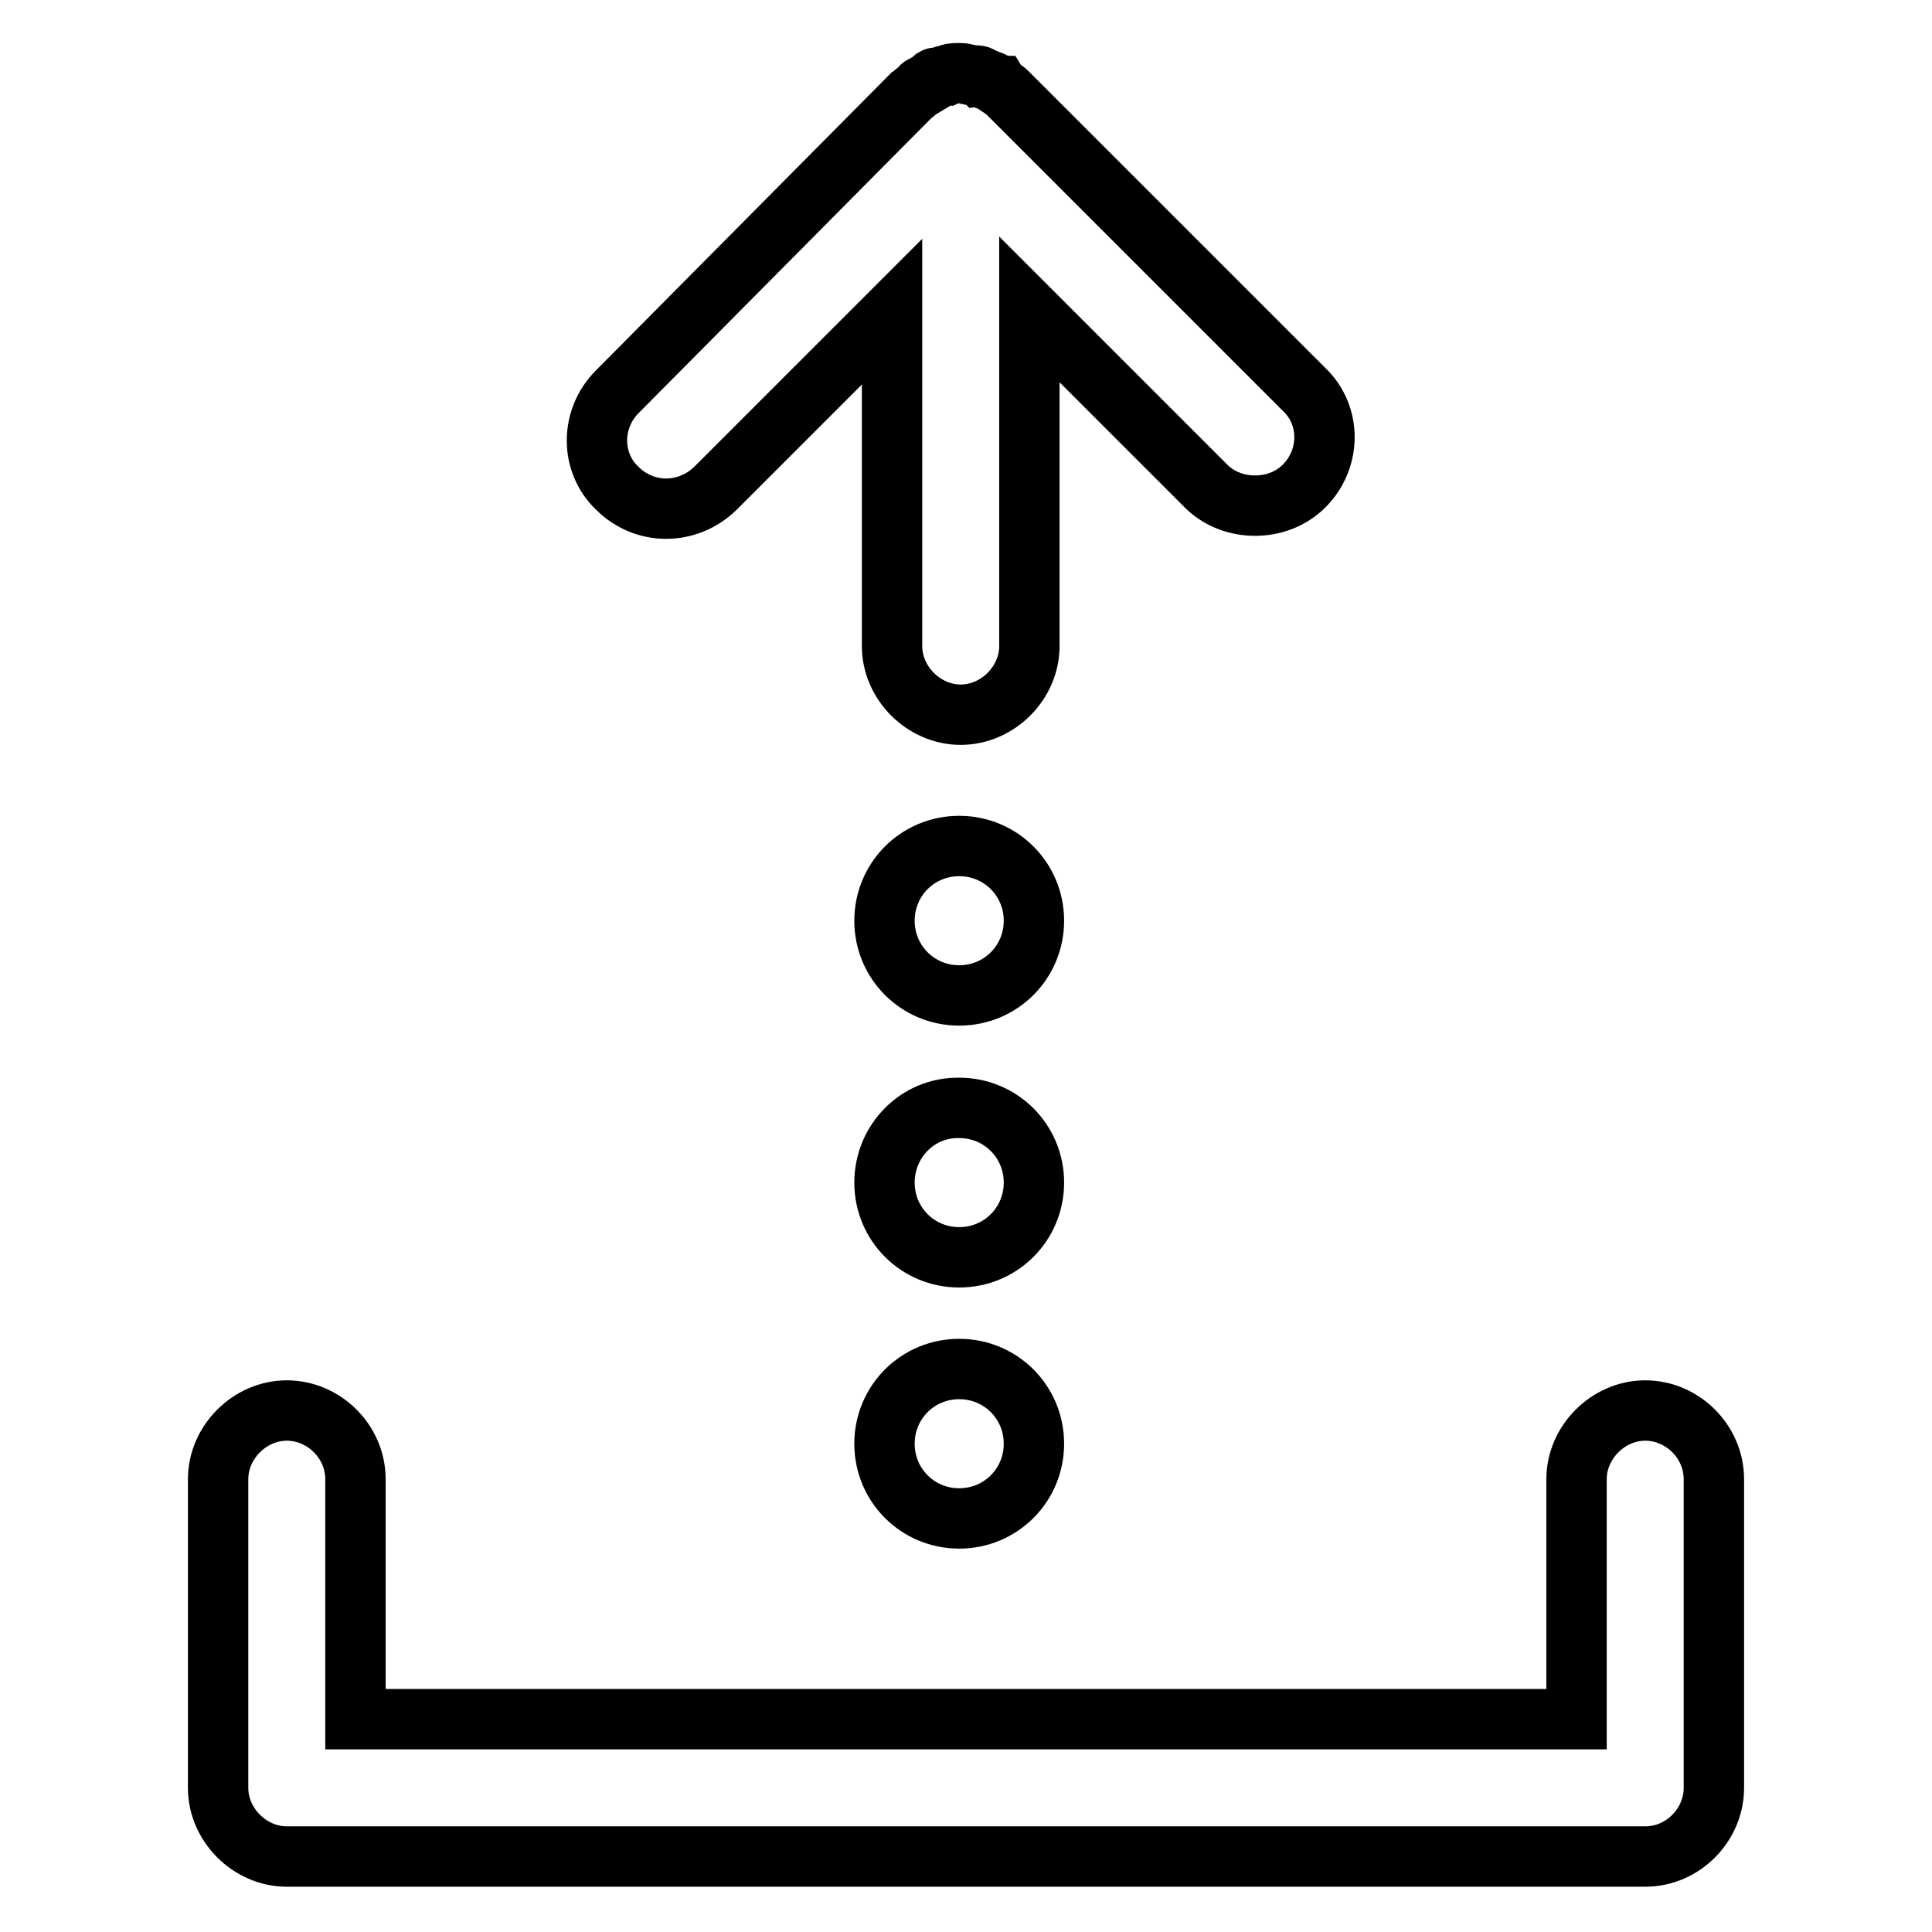
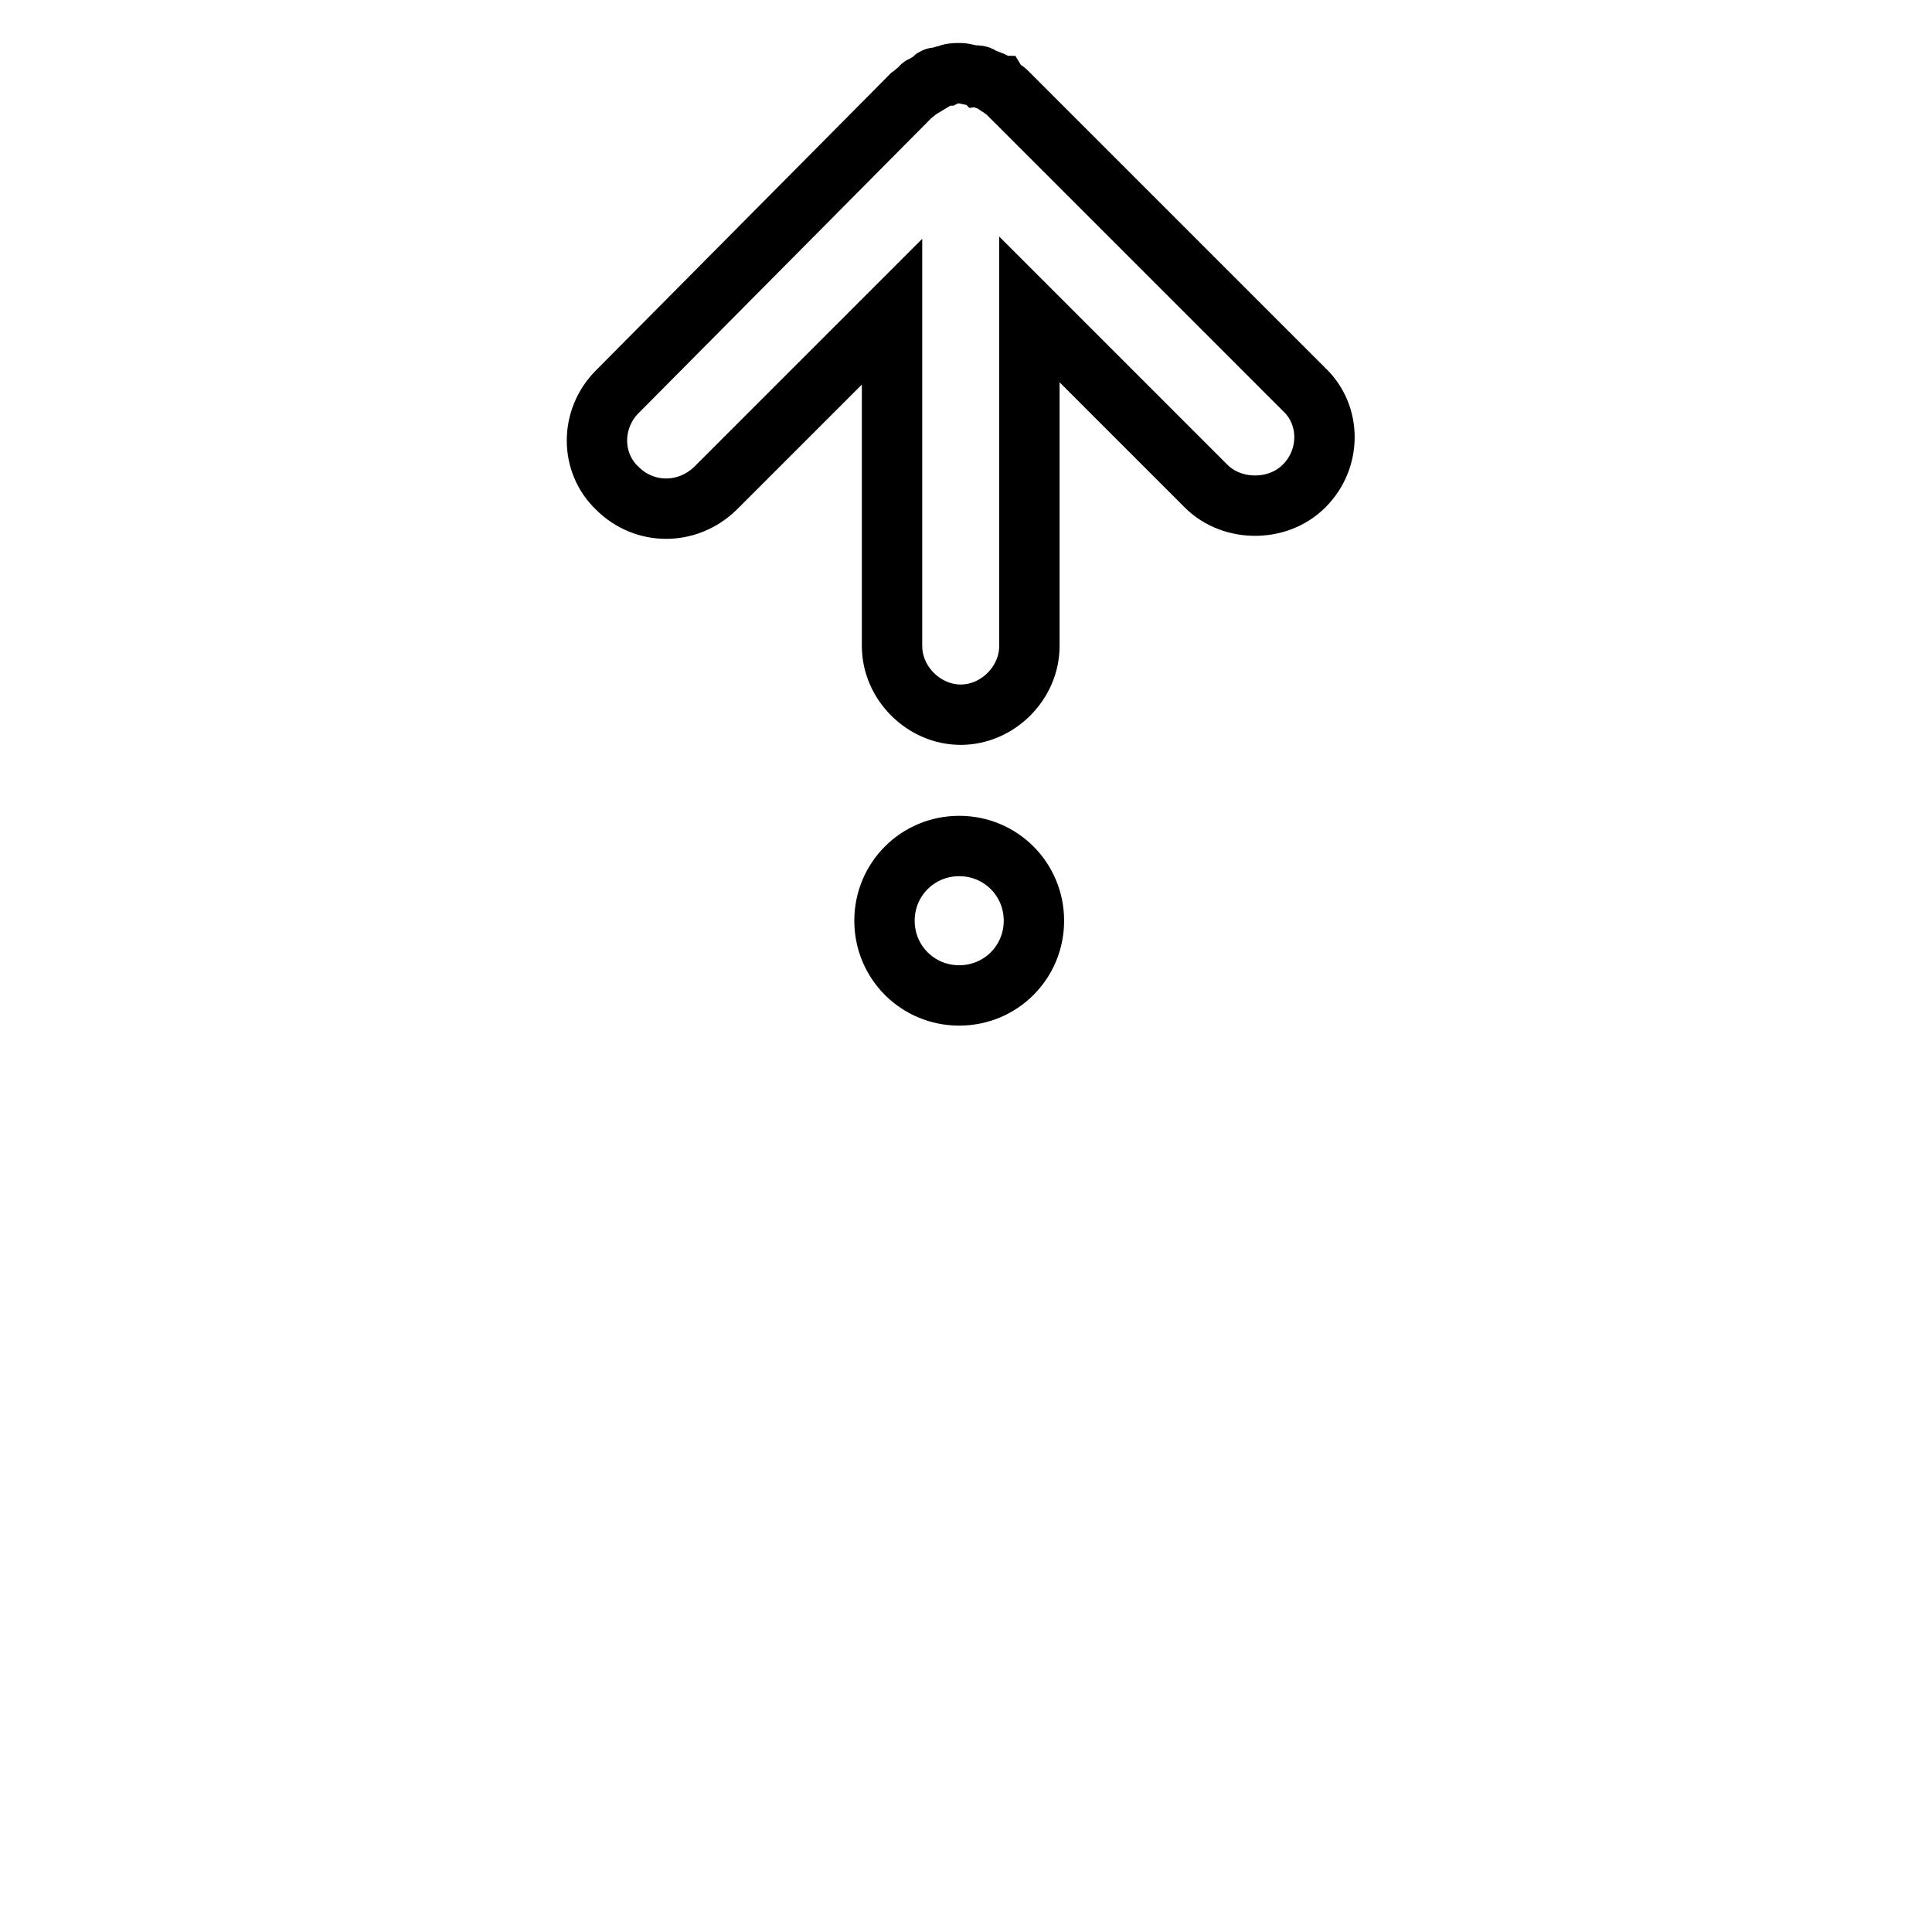
<svg xmlns="http://www.w3.org/2000/svg" version="1.1" x="0px" y="0px" viewBox="0 0 256 256" enable-background="new 0 0 256 256" xml:space="preserve">
  <g>
    <path stroke-width="8" fill-opacity="0" stroke="#000000" d="M94.8,64.7l23.4-23.4v44.3c0,4.9,4.2,9.1,9.1,9.1c4.9,0,9.1-4.2,9.1-9.1V41l23.4,23.4 c1.8,1.8,4.2,2.6,6.5,2.6c2.3,0,4.7-0.8,6.5-2.6c3.6-3.6,3.6-9.4,0-12.8l-39.1-39.1l-0.3-0.3c-0.3-0.3-0.8-0.5-1-0.8 c-0.3,0-0.5-0.3-0.5-0.3c-0.3-0.3-0.5-0.3-1-0.5c-0.3,0-0.5-0.3-0.8-0.3c-0.3-0.3-0.5-0.3-1-0.3c-0.5,0-1.3-0.3-1.8-0.3h-0.3 c-0.5,0-1,0-1.6,0.3c-0.5,0-0.8,0.3-1.3,0.3c-0.3,0-0.3,0-0.5,0.3c-0.5,0.3-0.8,0.5-1.3,0.8c0,0-0.3,0-0.3,0.3 c-0.5,0.3-1,0.8-1.3,1L81.8,51.9c-3.6,3.6-3.6,9.4,0,12.8C85.4,68.3,91.1,68.3,94.8,64.7L94.8,64.7z" />
    <path stroke-width="8" fill-opacity="0" stroke="#000000" d="M117.2,122c0,5.5,4.4,9.9,9.9,9.9c5.5,0,9.9-4.4,9.9-9.9c0,0,0,0,0,0c0-5.5-4.4-9.9-9.9-9.9 C121.6,112.1,117.2,116.5,117.2,122C117.2,122,117.2,122,117.2,122z" />
-     <path stroke-width="8" fill-opacity="0" stroke="#000000" d="M117.2,156.7c0,5.5,4.4,9.9,9.9,9.9c5.5,0,9.9-4.4,9.9-9.9c0,0,0,0,0,0c0-5.5-4.4-9.9-9.9-9.9 C121.6,146.7,117.2,151.2,117.2,156.7C117.2,156.6,117.2,156.7,117.2,156.7z" />
-     <path stroke-width="8" fill-opacity="0" stroke="#000000" d="M117.2,191.3c0,5.5,4.4,9.9,9.9,9.9c5.5,0,9.9-4.4,9.9-9.9c0,0,0,0,0,0c0-5.5-4.4-9.9-9.9-9.9 C121.6,181.4,117.2,185.8,117.2,191.3C117.2,191.3,117.2,191.3,117.2,191.3z" />
-     <path stroke-width="8" fill-opacity="0" stroke="#000000" d="M218,186.9c-4.9,0-9.1,4.2-9.1,9.1v31.8H47.1V196c0-5-4.2-9.1-9.1-9.1c-4.9,0-9.1,4.2-9.1,9.1v40.9 c0,4.9,4.2,9.1,9.1,9.1h180c5,0,9.1-4.2,9.1-9.1V196C227.1,191,222.9,186.9,218,186.9z" />
  </g>
</svg>